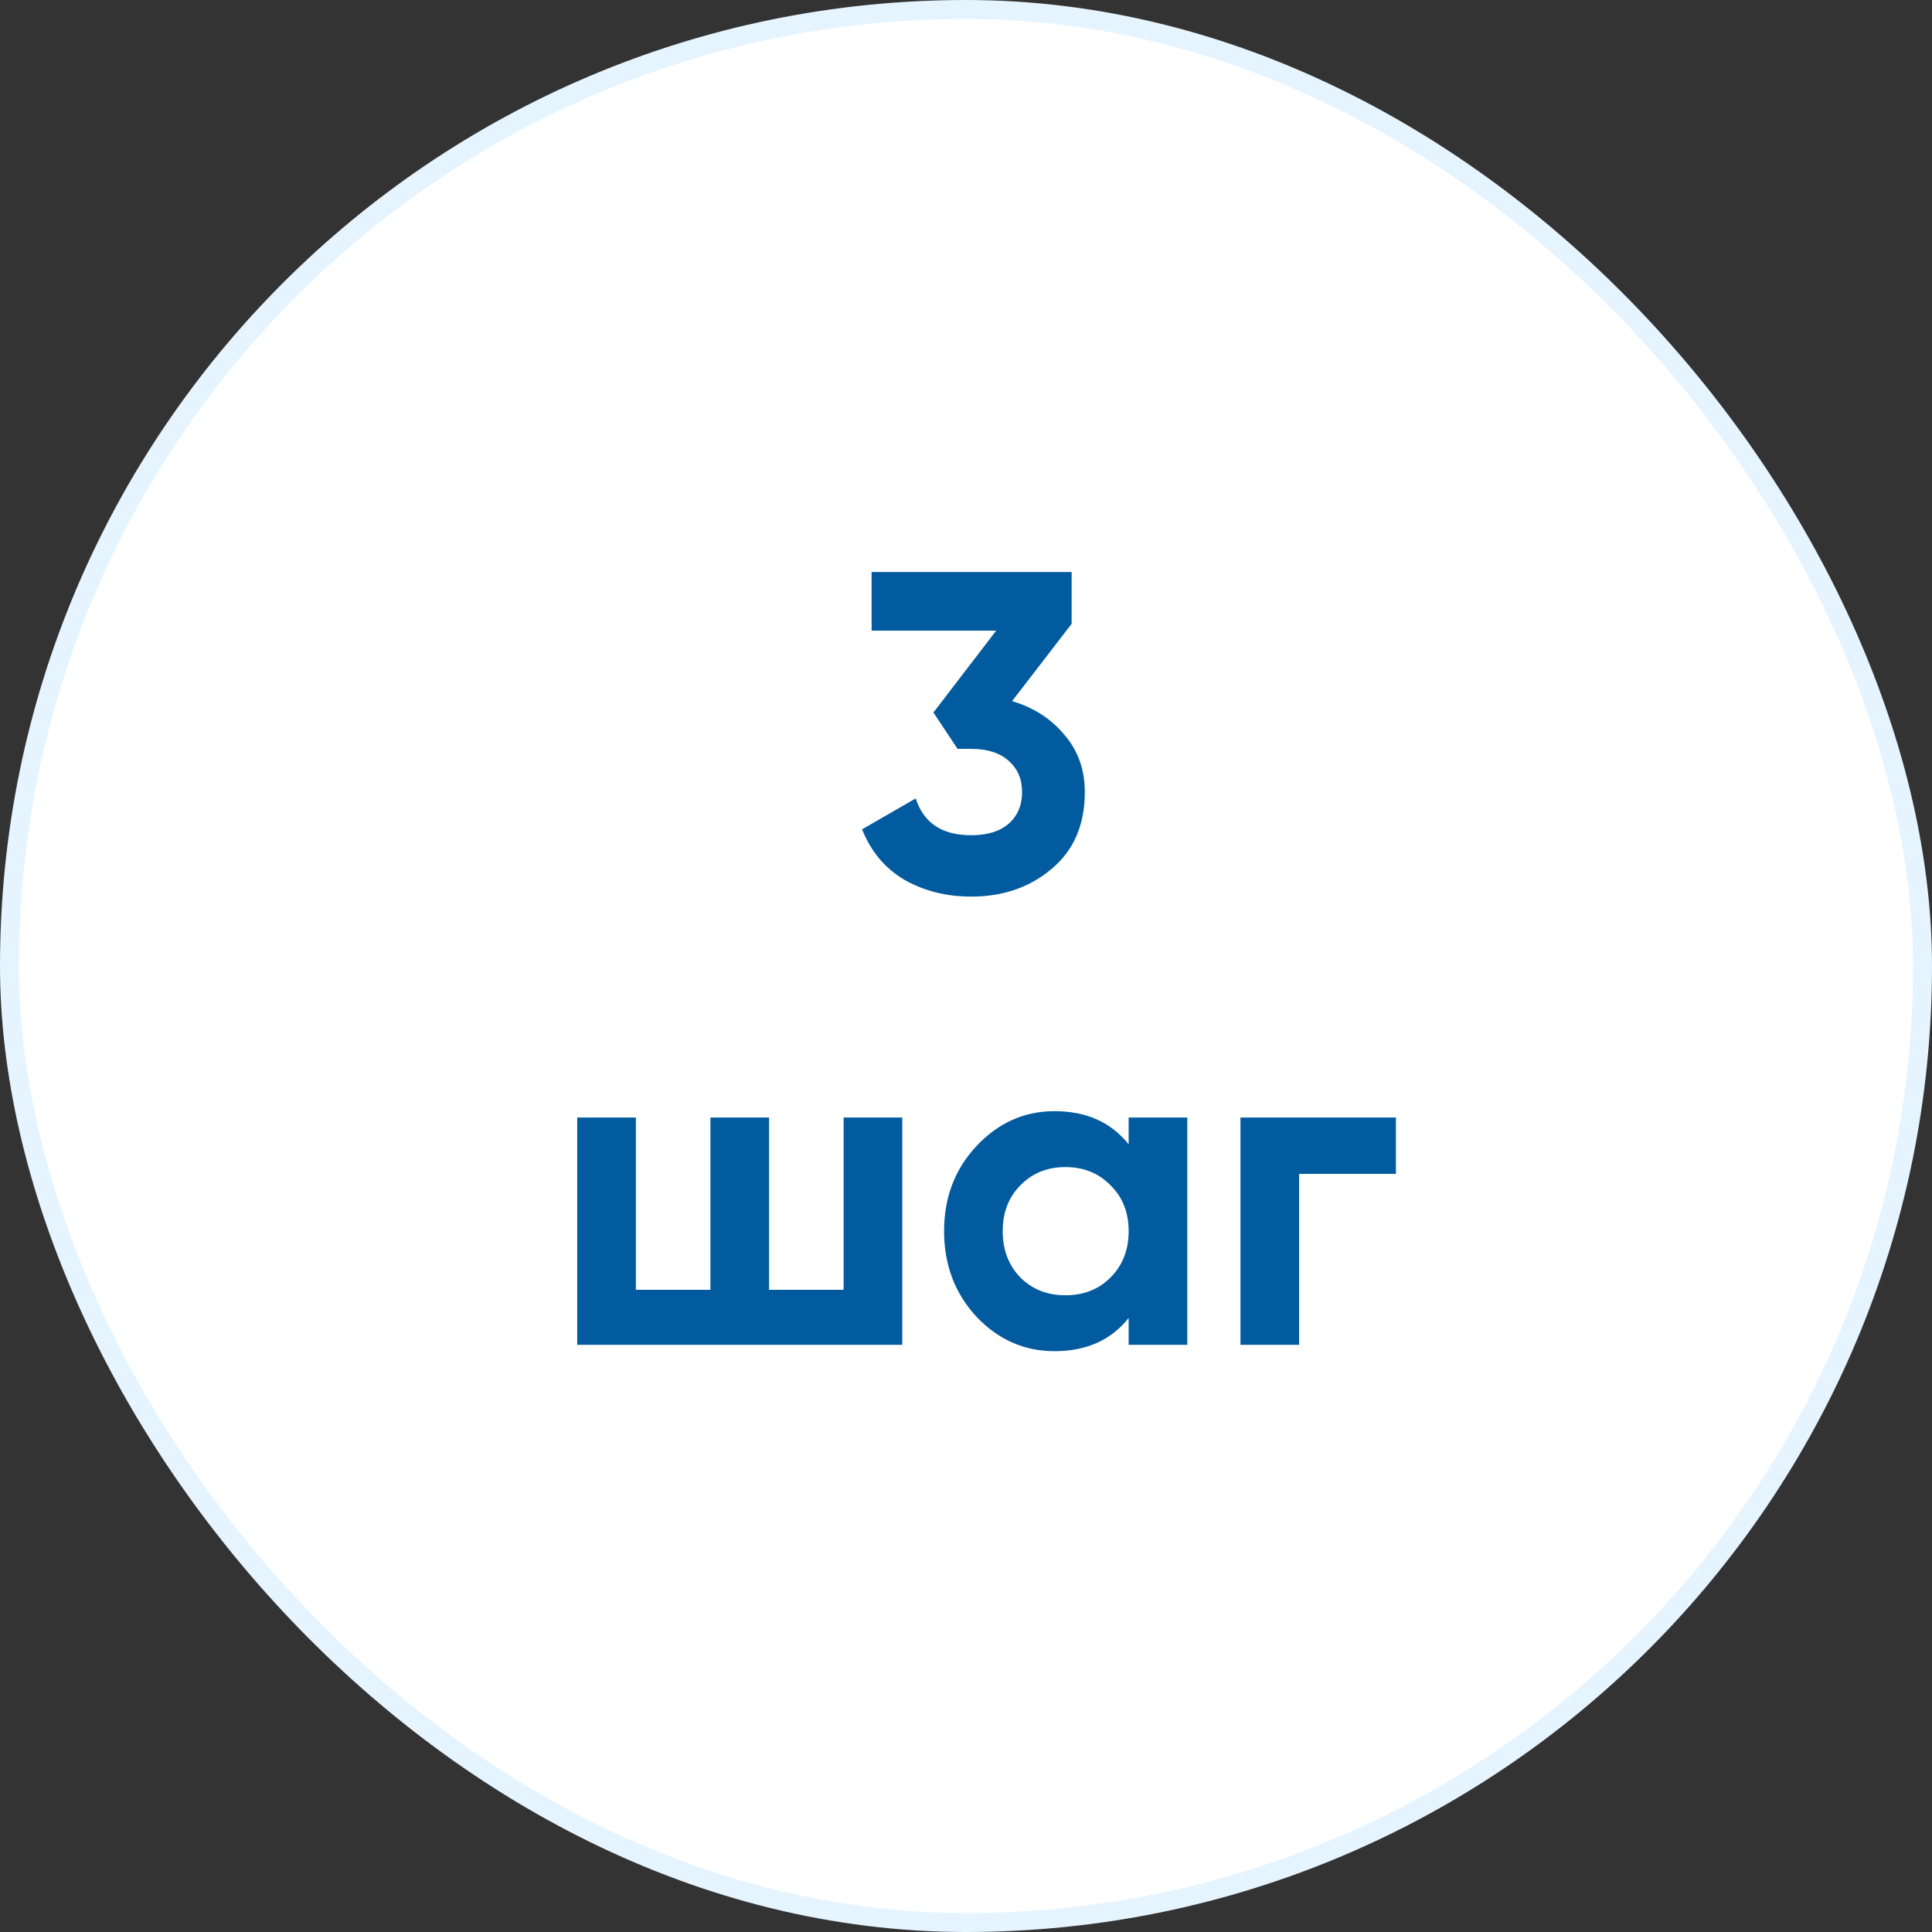
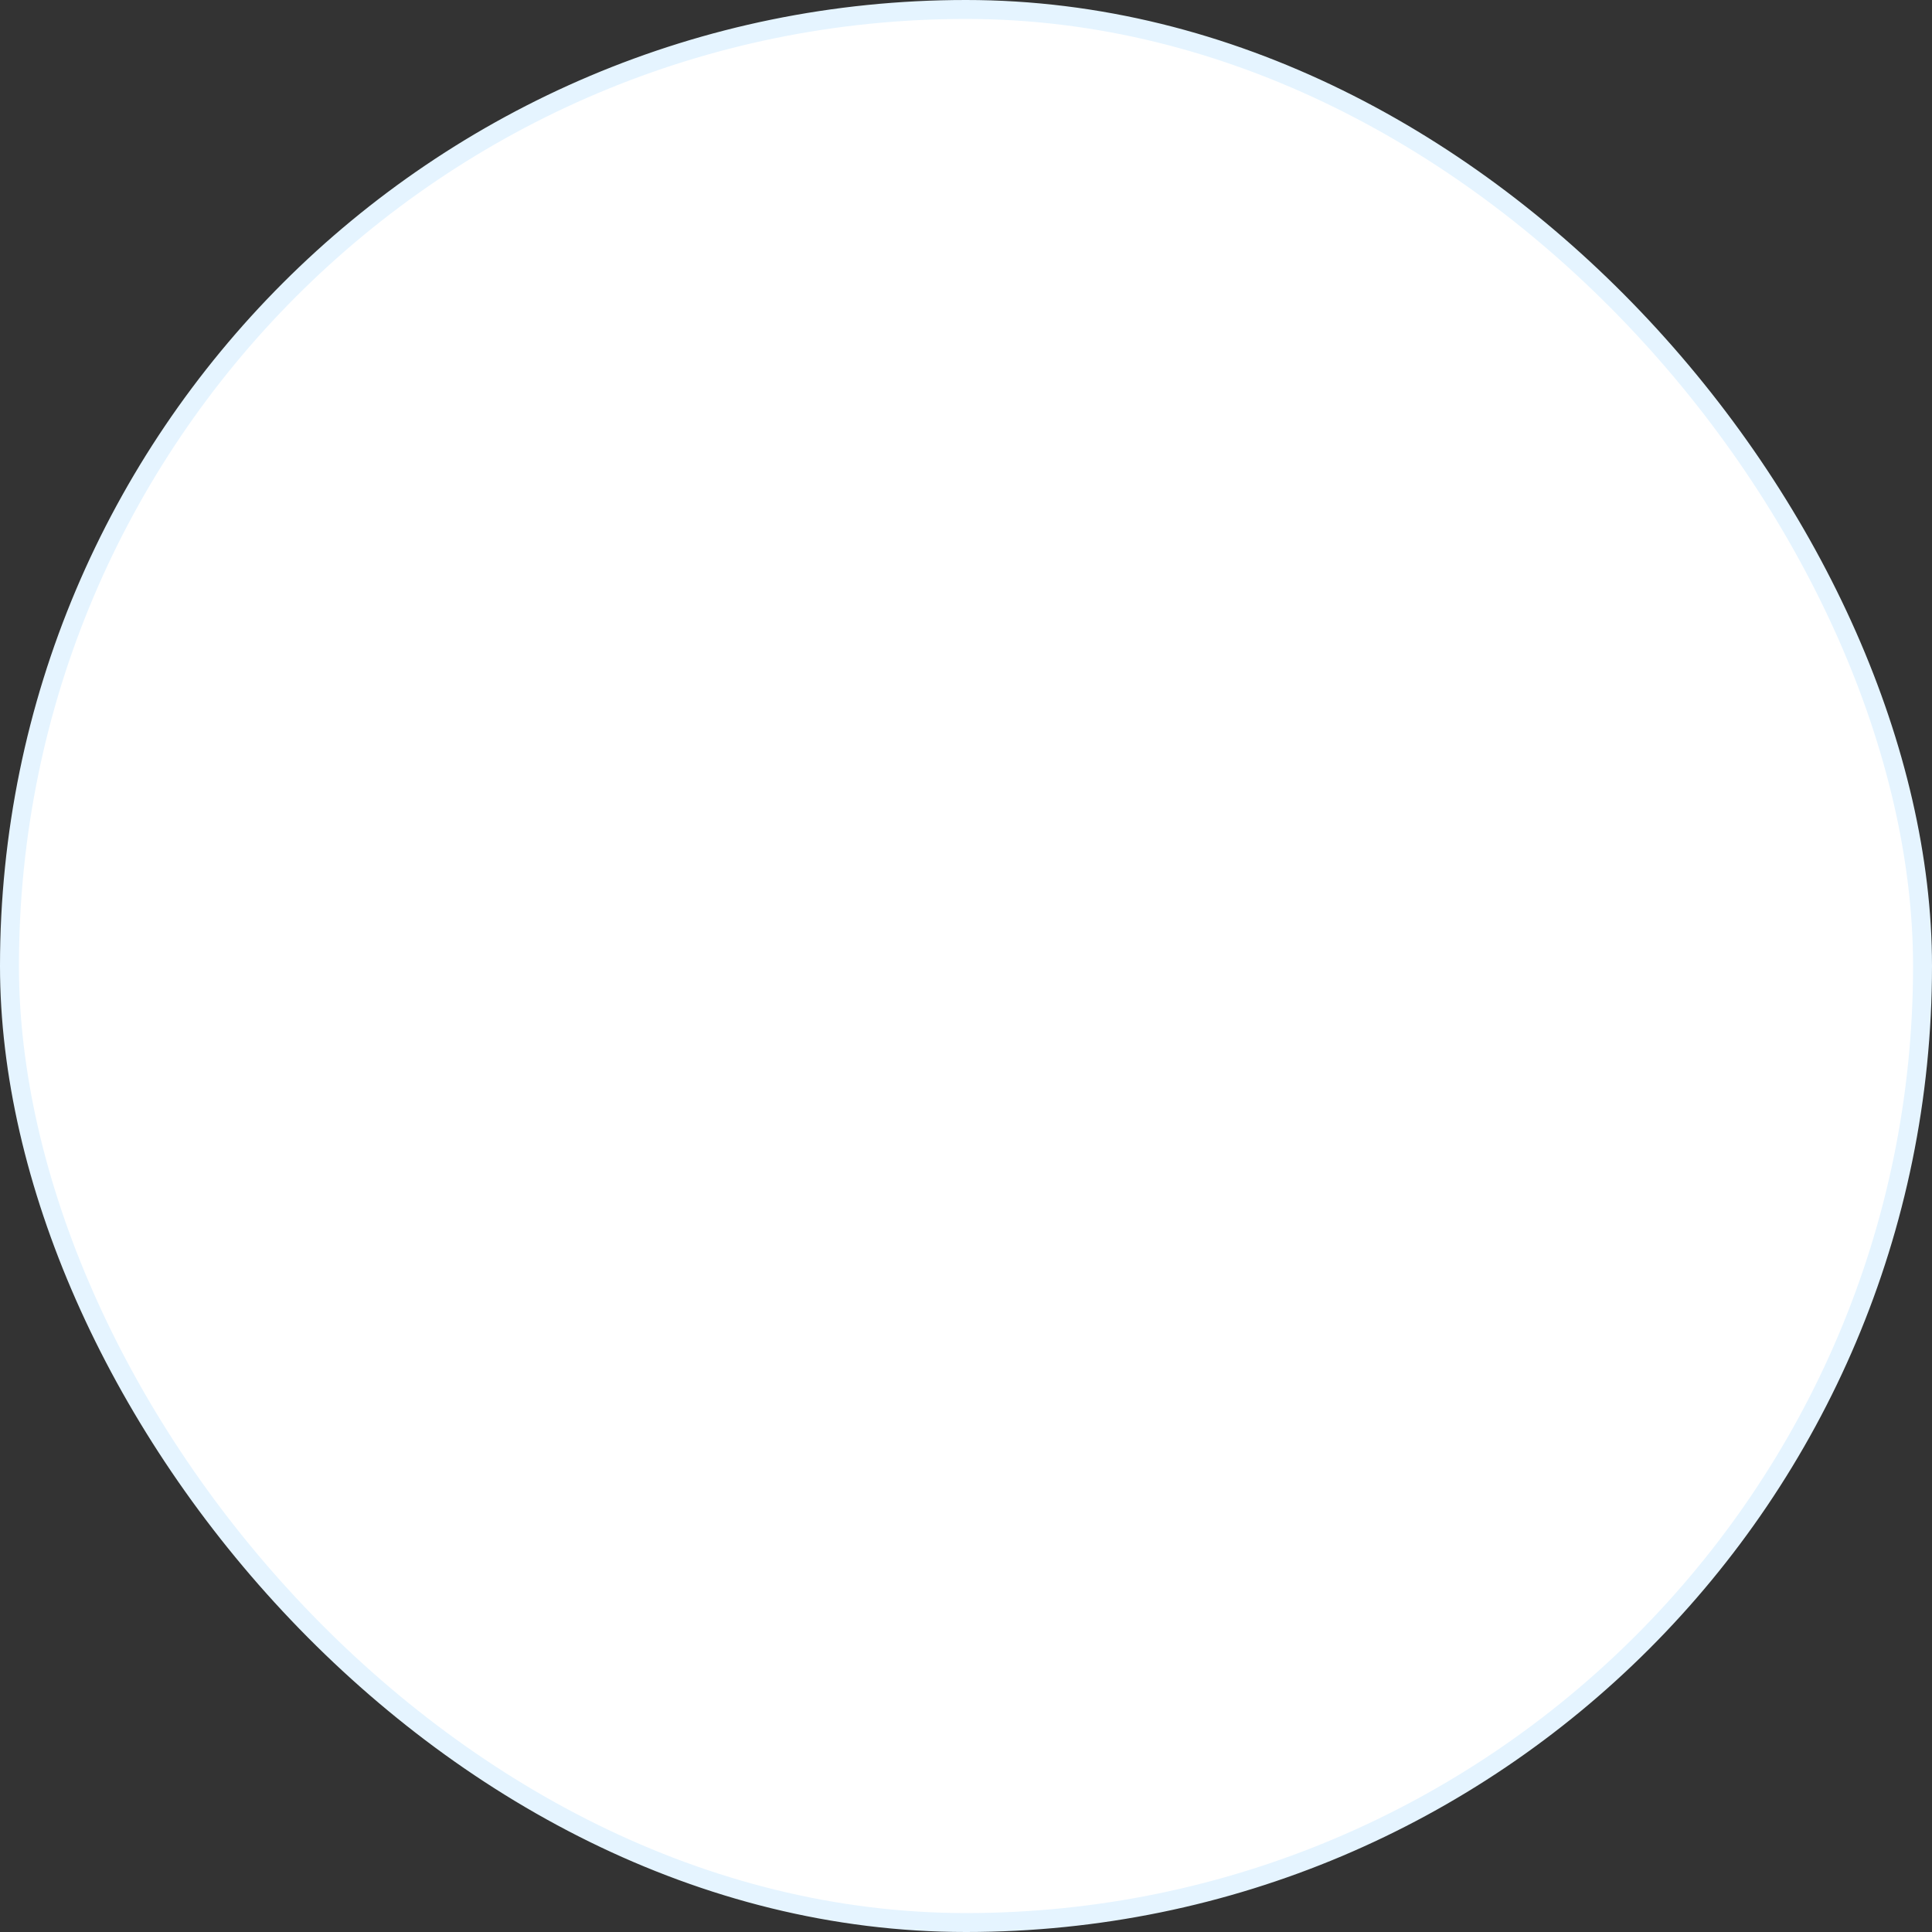
<svg xmlns="http://www.w3.org/2000/svg" width="102" height="102" viewBox="0 0 102 102" fill="none">
  <rect x="0" y="0" width="102" height="102" fill="#333333" stroke="none" />
  <rect x="0.5" y="0.5" width="101" height="101" rx="50.5" fill="white" />
  <rect x="0.5" y="0.5" width="101" height="101" rx="50.5" stroke="#E5F4FF" />
-   <path d="M53.433 37.016C54.569 37.352 55.489 37.944 56.193 38.792C56.913 39.624 57.273 40.632 57.273 41.816C57.273 43.544 56.689 44.896 55.521 45.872C54.369 46.848 52.953 47.336 51.273 47.336C49.961 47.336 48.785 47.04 47.745 46.448C46.721 45.84 45.977 44.952 45.513 43.784L48.345 42.152C48.761 43.448 49.737 44.096 51.273 44.096C52.121 44.096 52.777 43.896 53.241 43.496C53.721 43.08 53.961 42.52 53.961 41.816C53.961 41.128 53.721 40.576 53.241 40.16C52.777 39.744 52.121 39.536 51.273 39.536H50.553L49.281 37.616L52.593 33.296H46.017V30.2H56.577V32.936L53.433 37.016ZM44.539 59H47.635V71H30.475V59H33.571V68.096H37.507V59H40.603V68.096H44.539V59ZM59.587 59H62.683V71H59.587V69.584C58.659 70.752 57.355 71.336 55.675 71.336C54.075 71.336 52.699 70.728 51.547 69.512C50.411 68.28 49.843 66.776 49.843 65C49.843 63.224 50.411 61.728 51.547 60.512C52.699 59.28 54.075 58.664 55.675 58.664C57.355 58.664 58.659 59.248 59.587 60.416V59ZM53.875 67.448C54.499 68.072 55.291 68.384 56.251 68.384C57.211 68.384 58.003 68.072 58.627 67.448C59.267 66.808 59.587 65.992 59.587 65C59.587 64.008 59.267 63.2 58.627 62.576C58.003 61.936 57.211 61.616 56.251 61.616C55.291 61.616 54.499 61.936 53.875 62.576C53.251 63.2 52.939 64.008 52.939 65C52.939 65.992 53.251 66.808 53.875 67.448ZM73.698 59V61.976H68.586V71H65.49V59H73.698Z" fill="#025B9F" />
</svg>